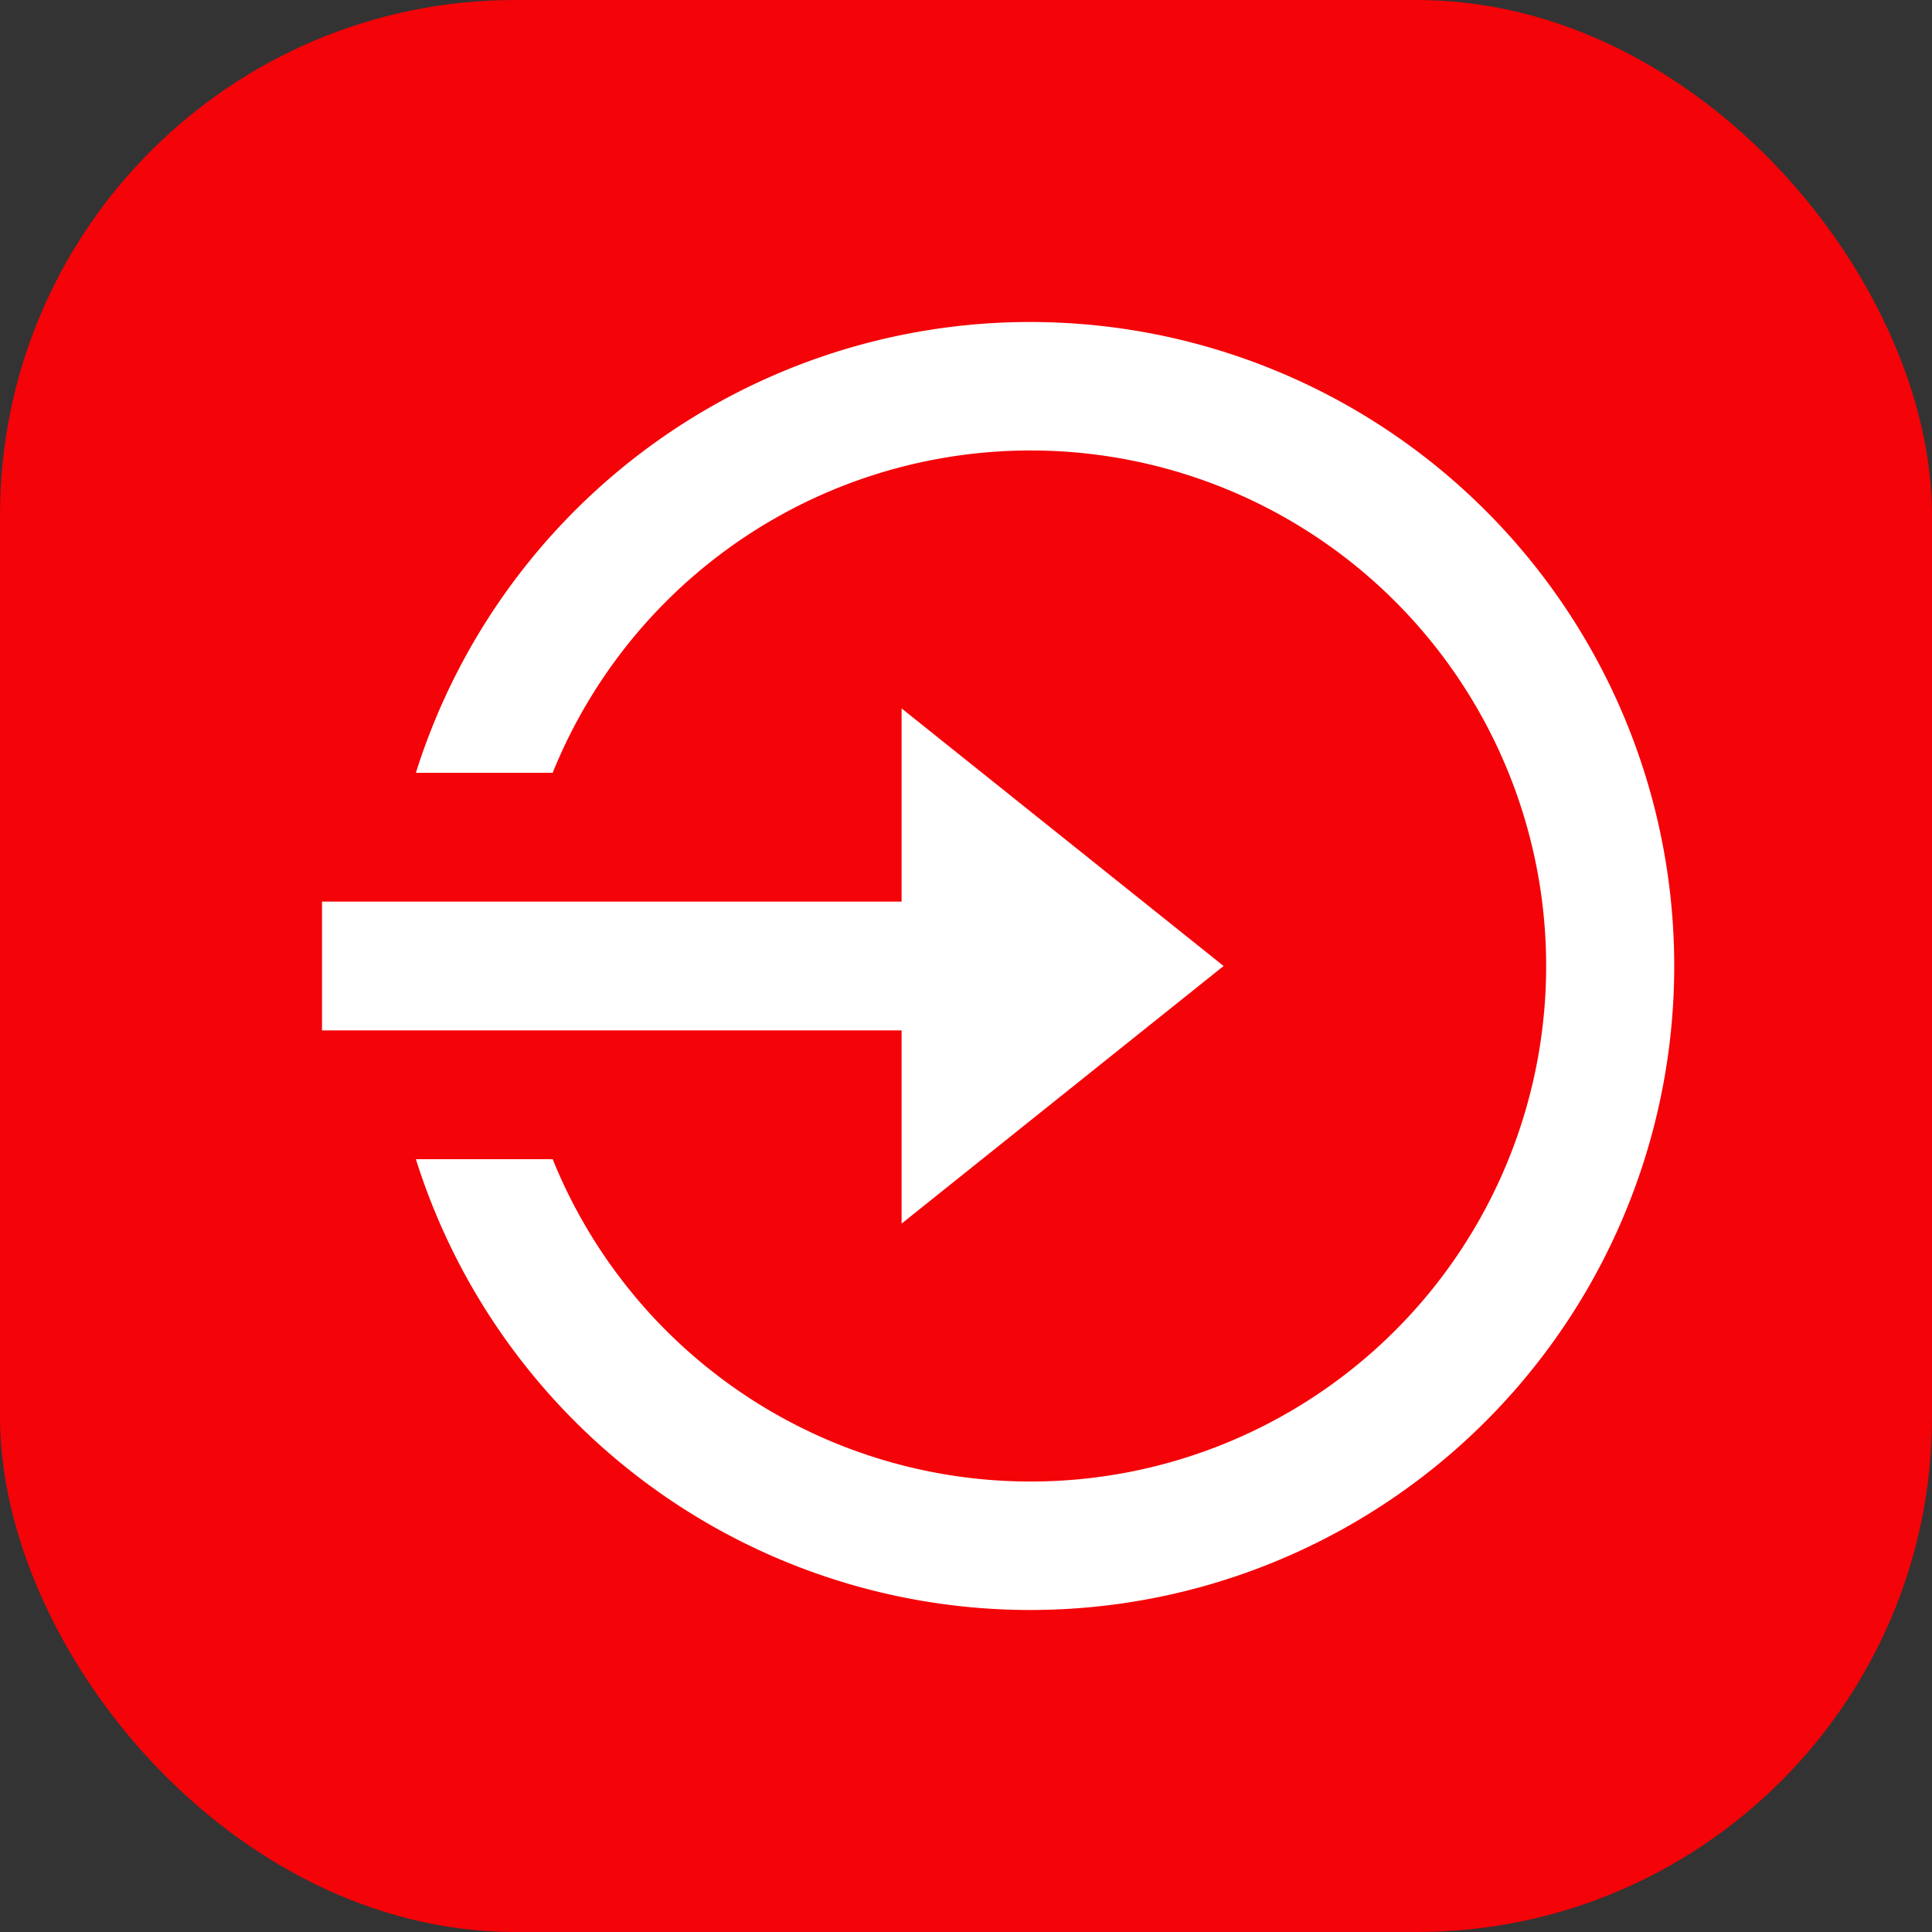
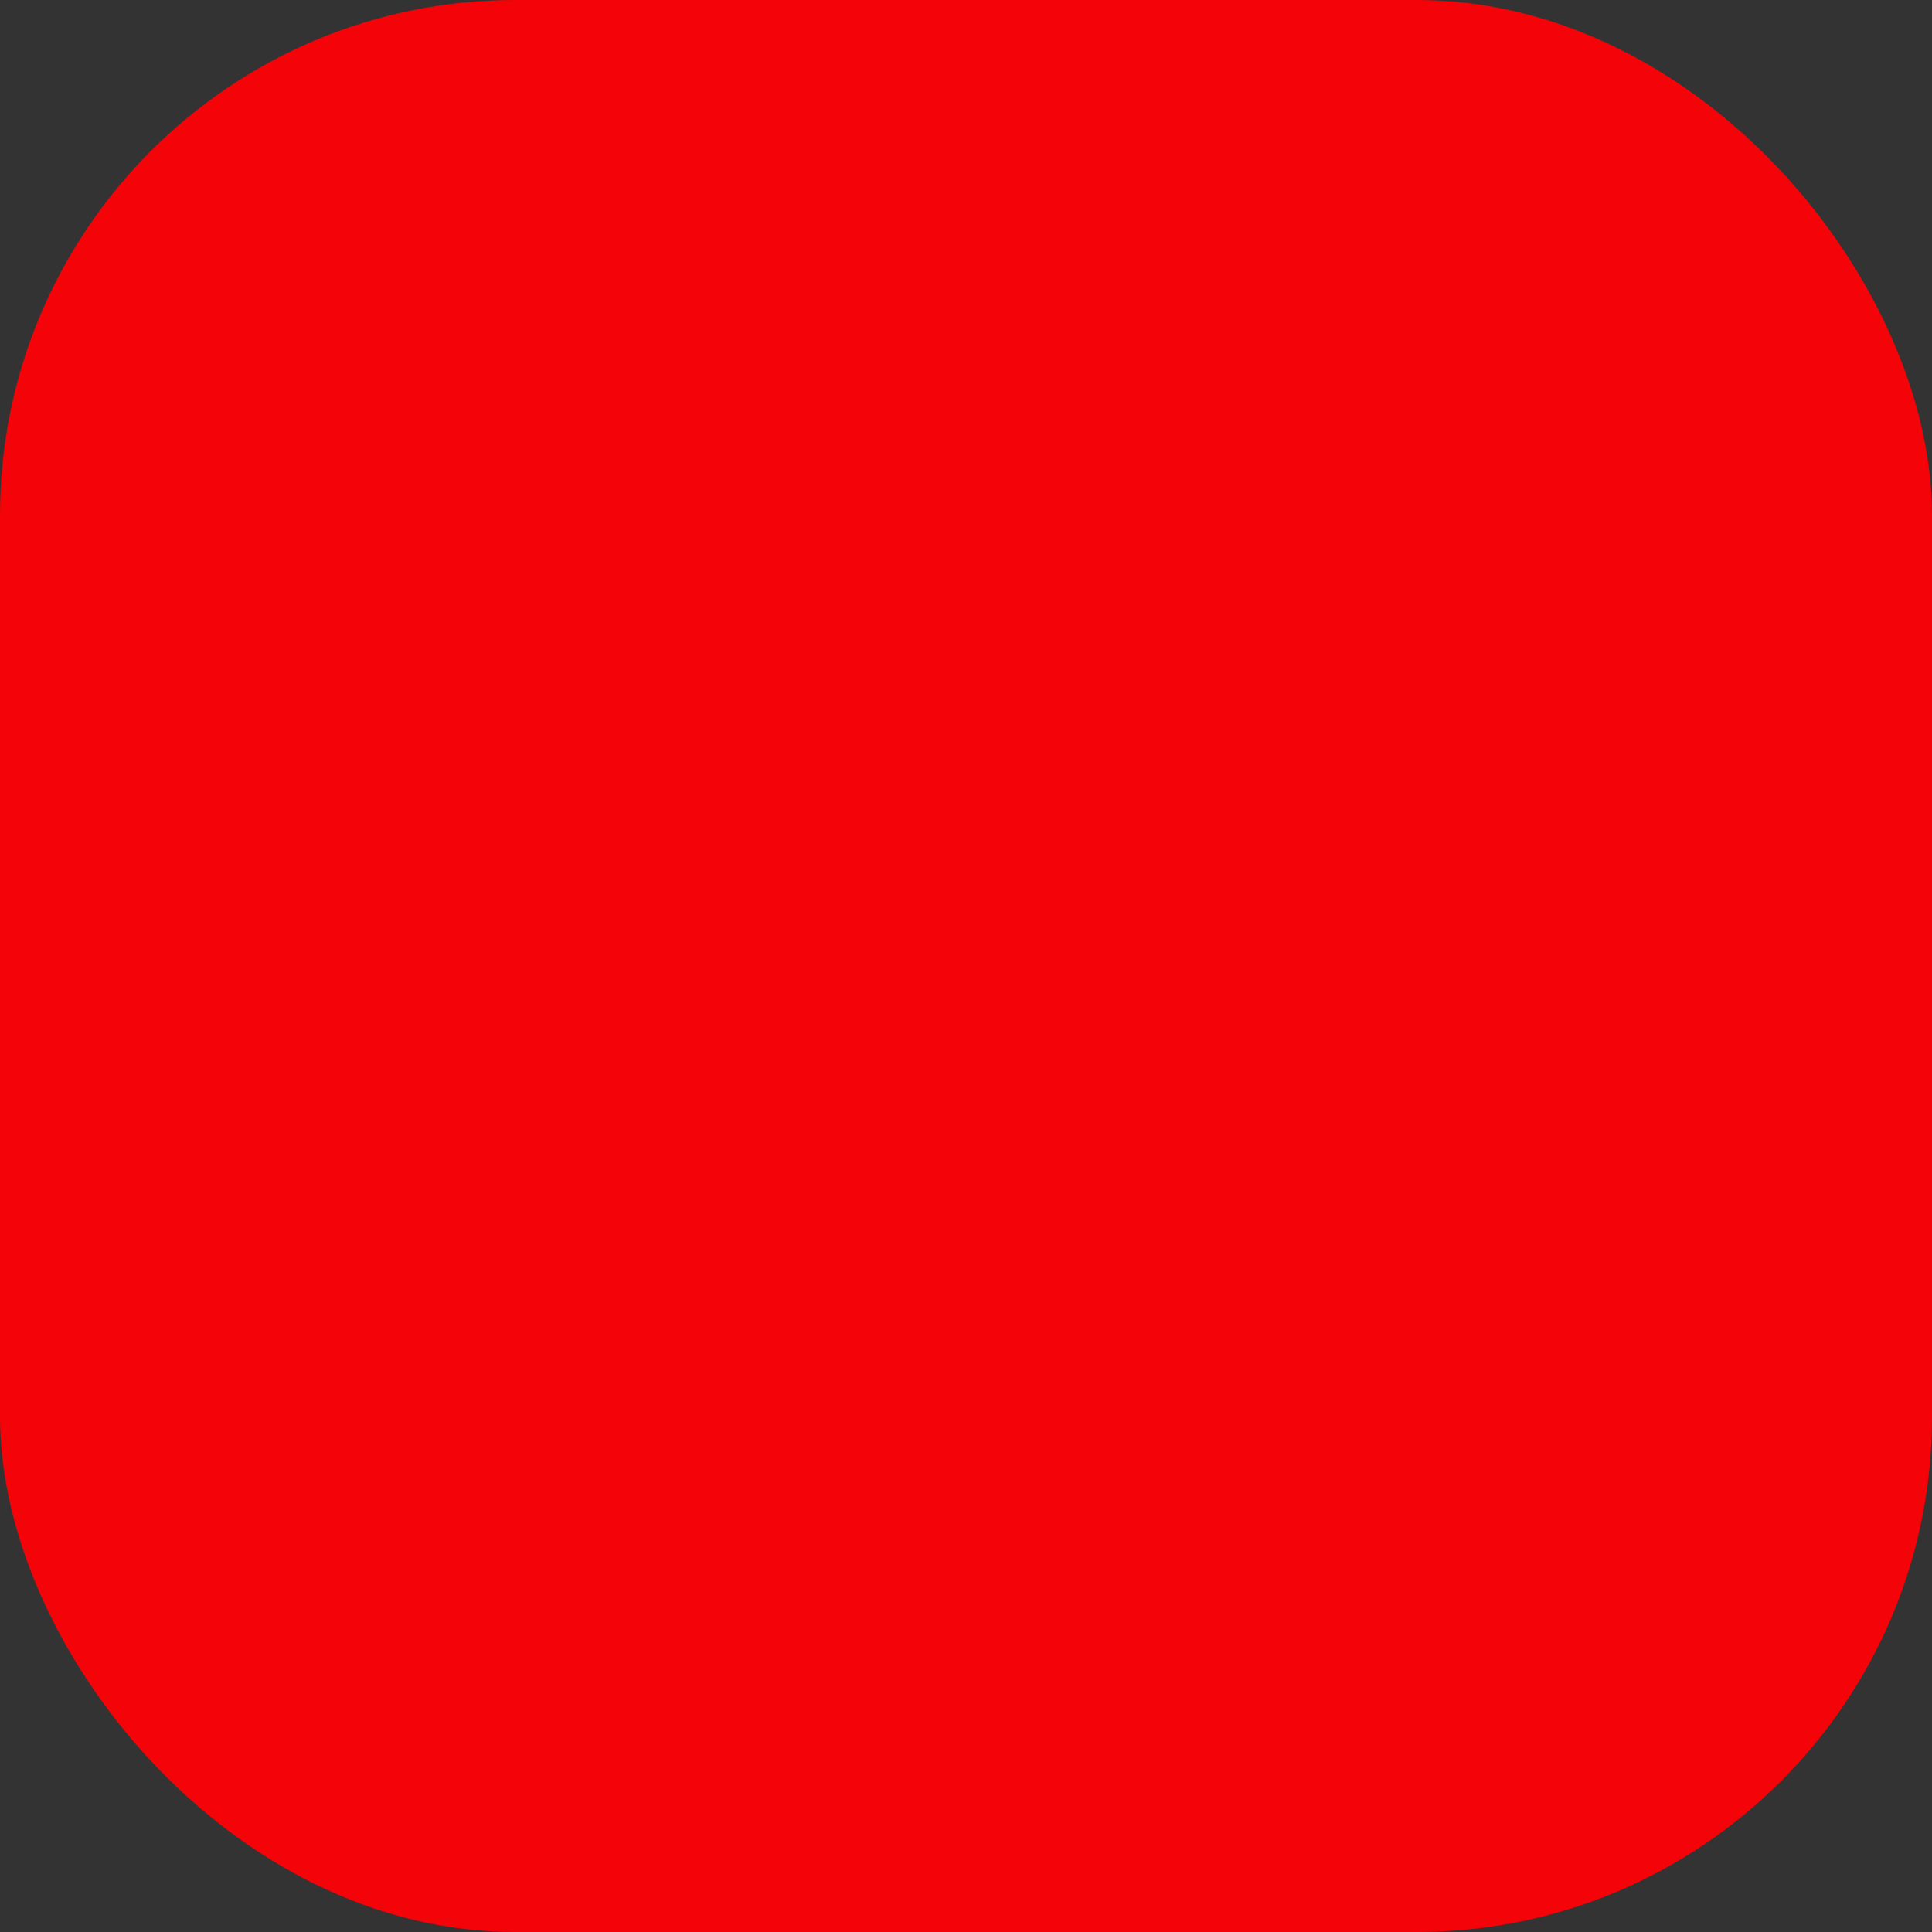
<svg xmlns="http://www.w3.org/2000/svg" width="30" height="30" viewBox="0 0 30 30">
  <rect x="0" y="0" width="30" height="30" fill="#333333" stroke="none" />
  <g id="Register_icon" data-name="Register icon" transform="translate(-1003 -987)">
    <rect id="Background" width="30" height="30" rx="8" transform="translate(1003 987)" fill="#f40308" />
-     <path id="Login_icon" data-name="Login icon" d="M10,11V8l5,4-5,4V13H1V11ZM2.458,15H4.582a8.005,8.005,0,1,0,0-6H2.458a10,10,0,1,1,0,6Z" transform="translate(1007 990)" fill="#fff" />
  </g>
</svg>